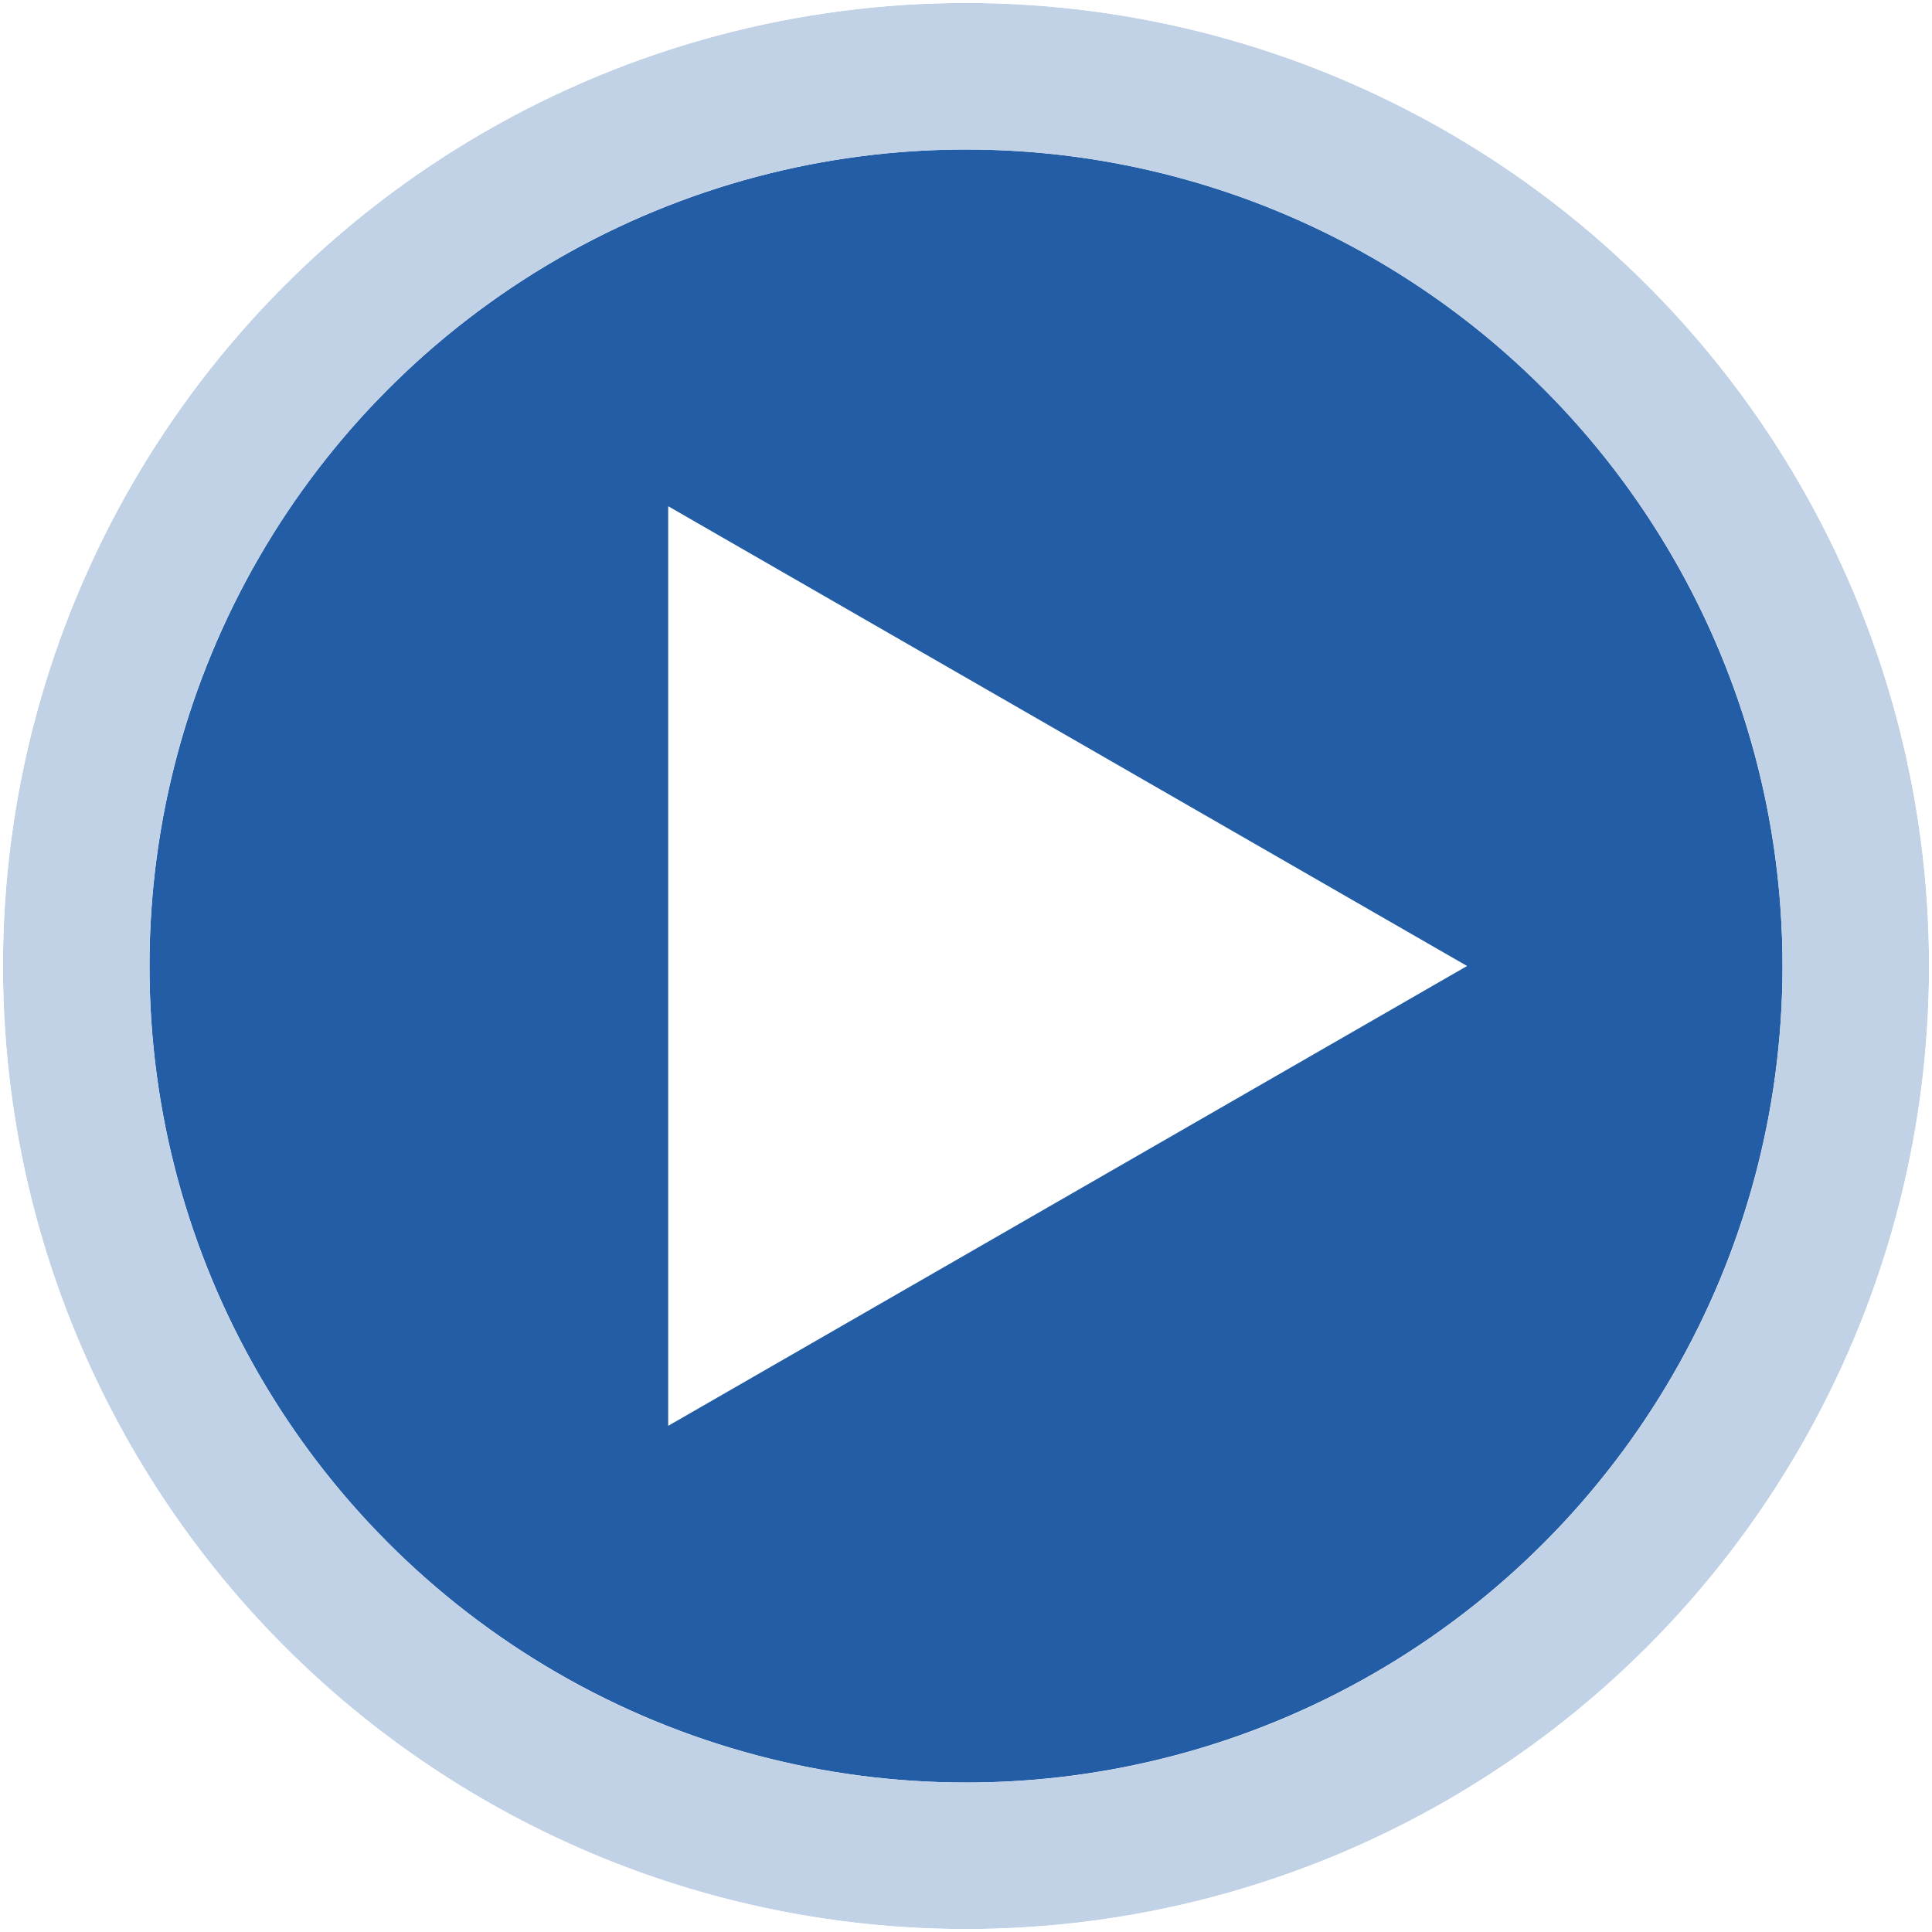
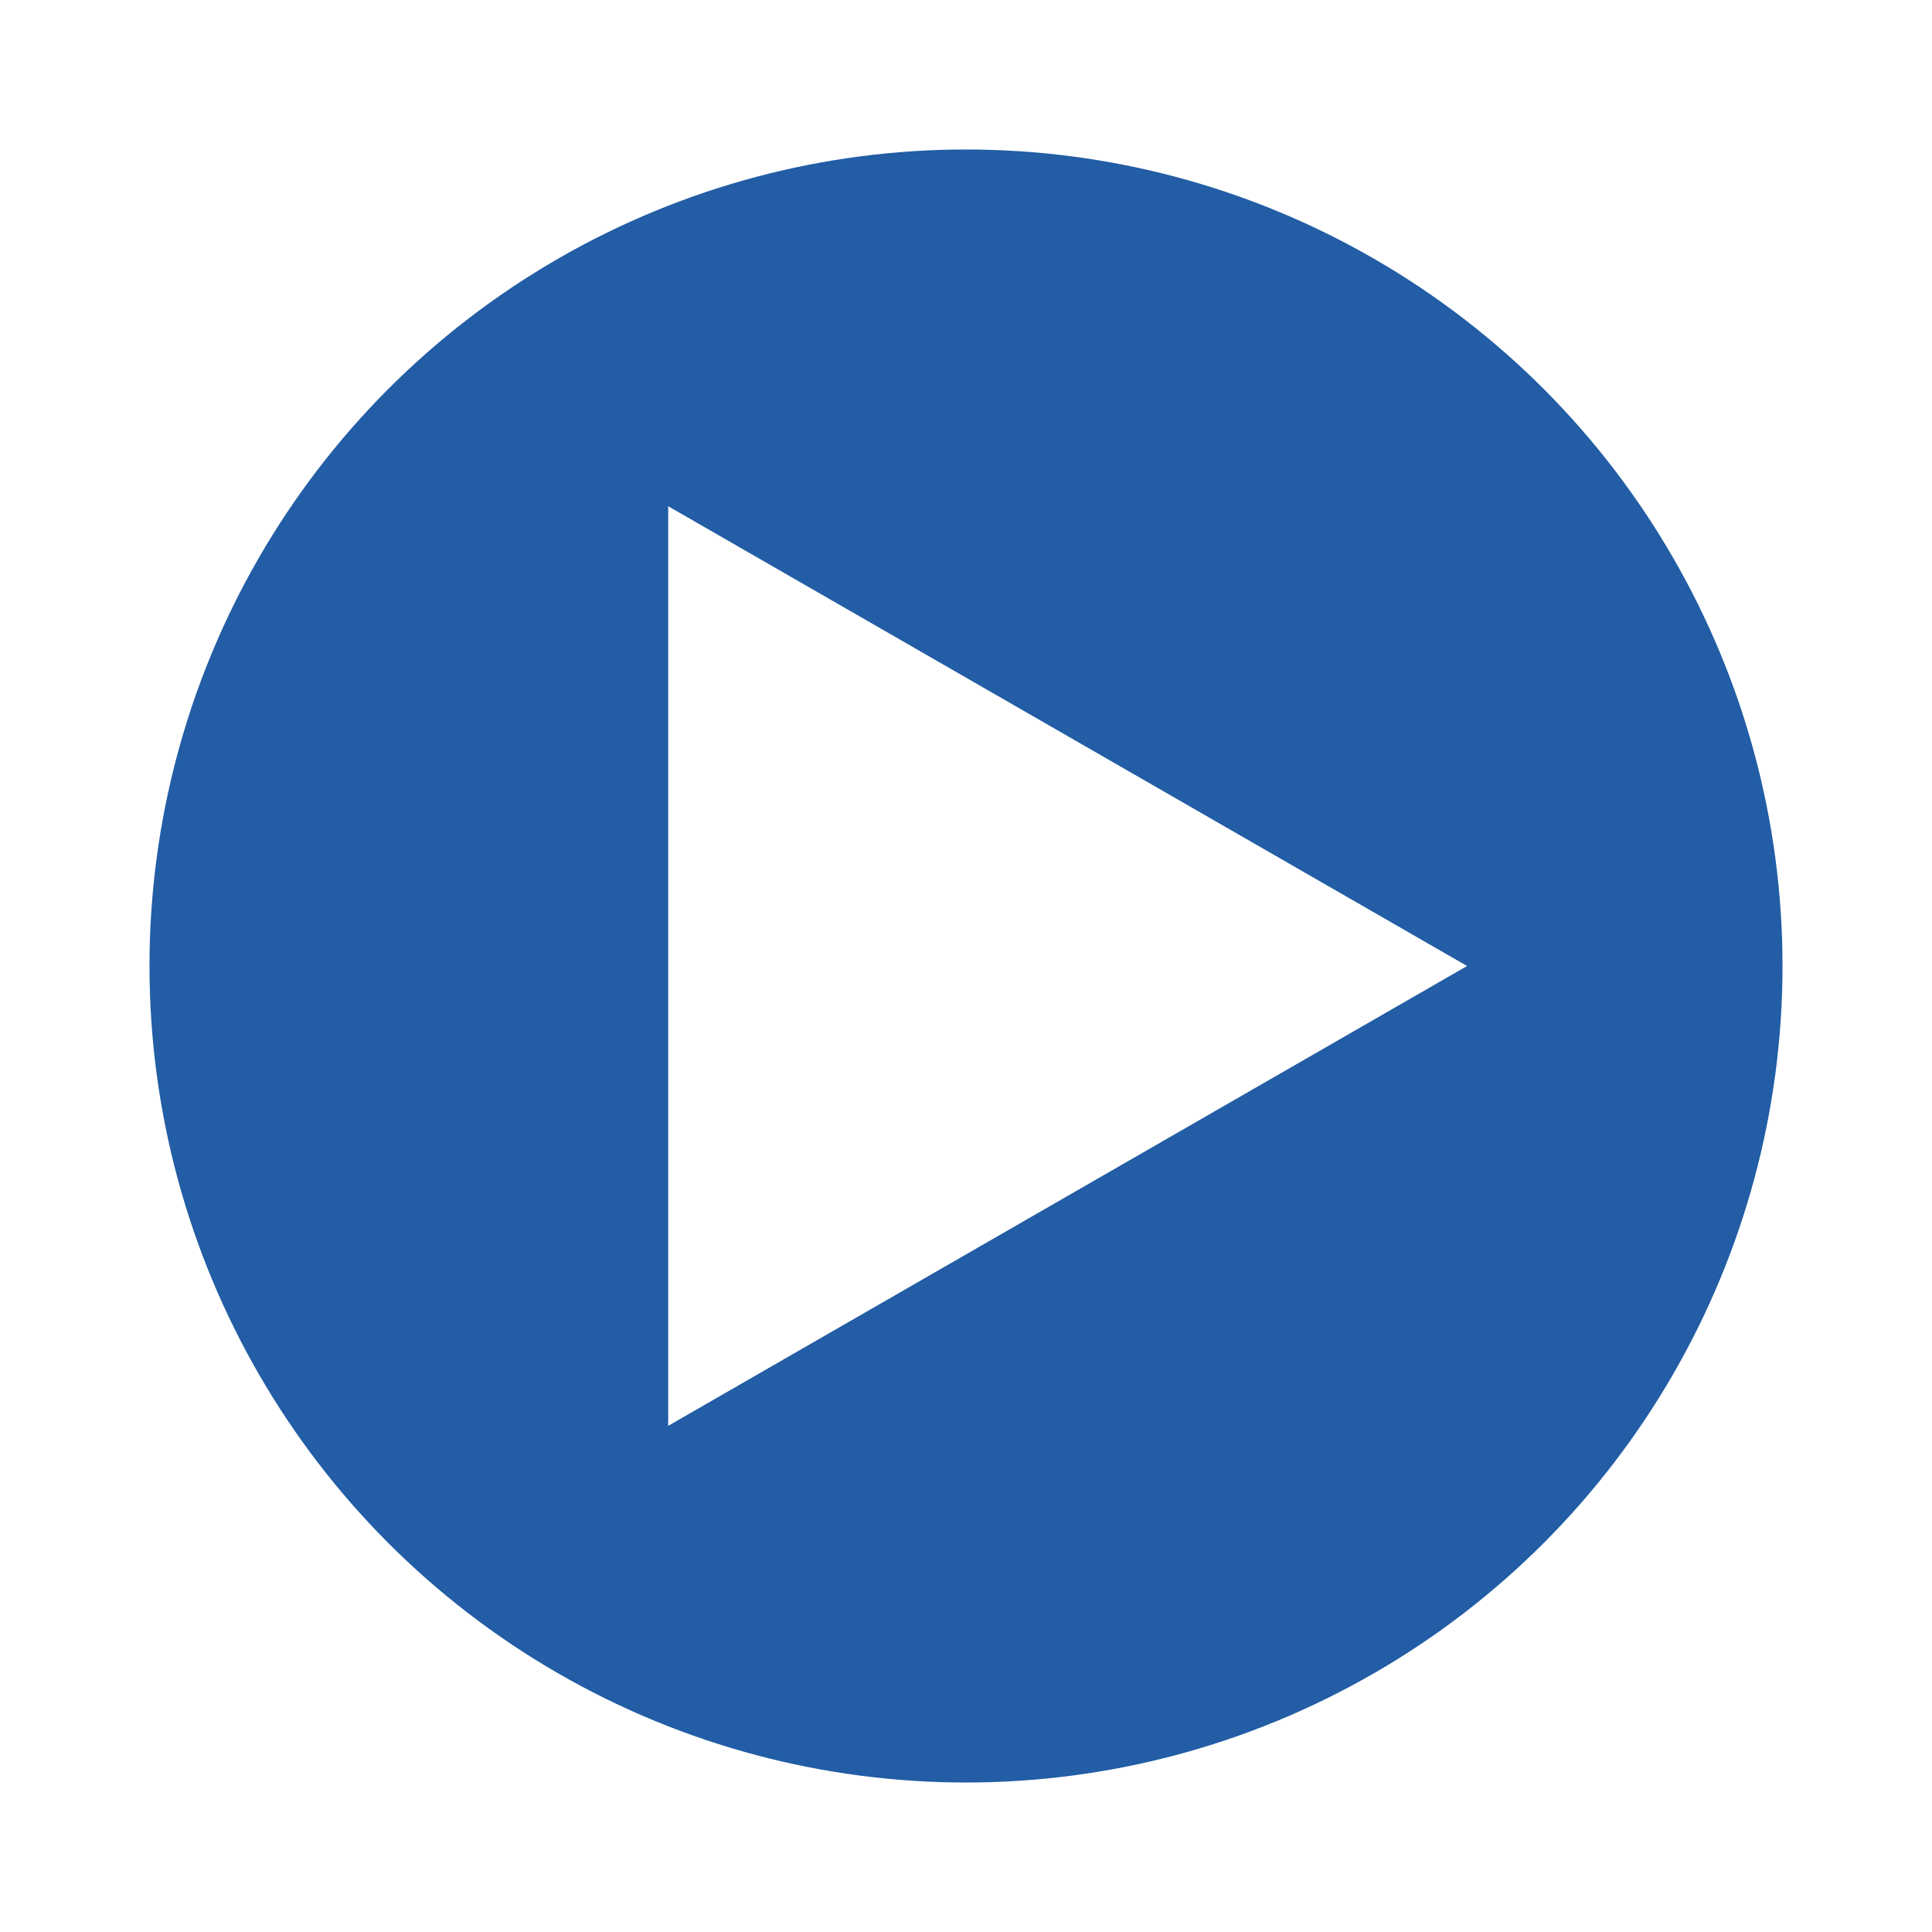
<svg xmlns="http://www.w3.org/2000/svg" id="Layer_1" data-name="Layer 1" viewBox="0 0 326.46 326.46">
  <defs>
    <style>
      .cls-1 {
        fill: none;
      }

      .cls-2 {
        clip-path: url(#clippath);
      }

      .cls-3 {
        fill: #fff;
      }

      .cls-4 {
        fill: #225da5;
      }

      .cls-5 {
        fill: #c1d2e6;
        filter: url(#drop-shadow-1);
      }
    </style>
    <clipPath id="clippath">
-       <circle class="cls-1" cx="163.23" cy="163.23" r="162.73" />
-     </clipPath>
+       </clipPath>
    <filter id="drop-shadow-1" filterUnits="userSpaceOnUse">
      <feOffset dx="0" dy="0" />
      <feGaussianBlur result="blur" stdDeviation="10" />
      <feFlood flood-color="#000" flood-opacity="1" />
      <feComposite in2="blur" operator="in" />
      <feComposite in="SourceGraphic" />
    </filter>
  </defs>
  <circle class="cls-4" cx="163.23" cy="163.23" r="137.97" />
  <g class="cls-2">
-     <path class="cls-5" d="m163.23.5C73.36.5.5,73.36.5,163.23s72.86,162.73,162.73,162.73,162.73-72.86,162.73-162.73S253.11.5,163.23.5Zm0,300.7c-76.2,0-137.97-61.77-137.97-137.97S87.04,25.27,163.23,25.27s137.97,61.77,137.97,137.97-61.77,137.97-137.97,137.97Z" />
+     <path class="cls-5" d="m163.23.5s72.86,162.73,162.73,162.73,162.73-72.86,162.73-162.73S253.11.5,163.23.5Zm0,300.7c-76.2,0-137.97-61.77-137.97-137.97S87.04,25.27,163.23,25.27s137.97,61.77,137.97,137.97-61.77,137.97-137.97,137.97Z" />
  </g>
  <polygon class="cls-3" points="247.9 163.23 112.91 85.54 112.91 240.93 247.9 163.23" />
</svg>